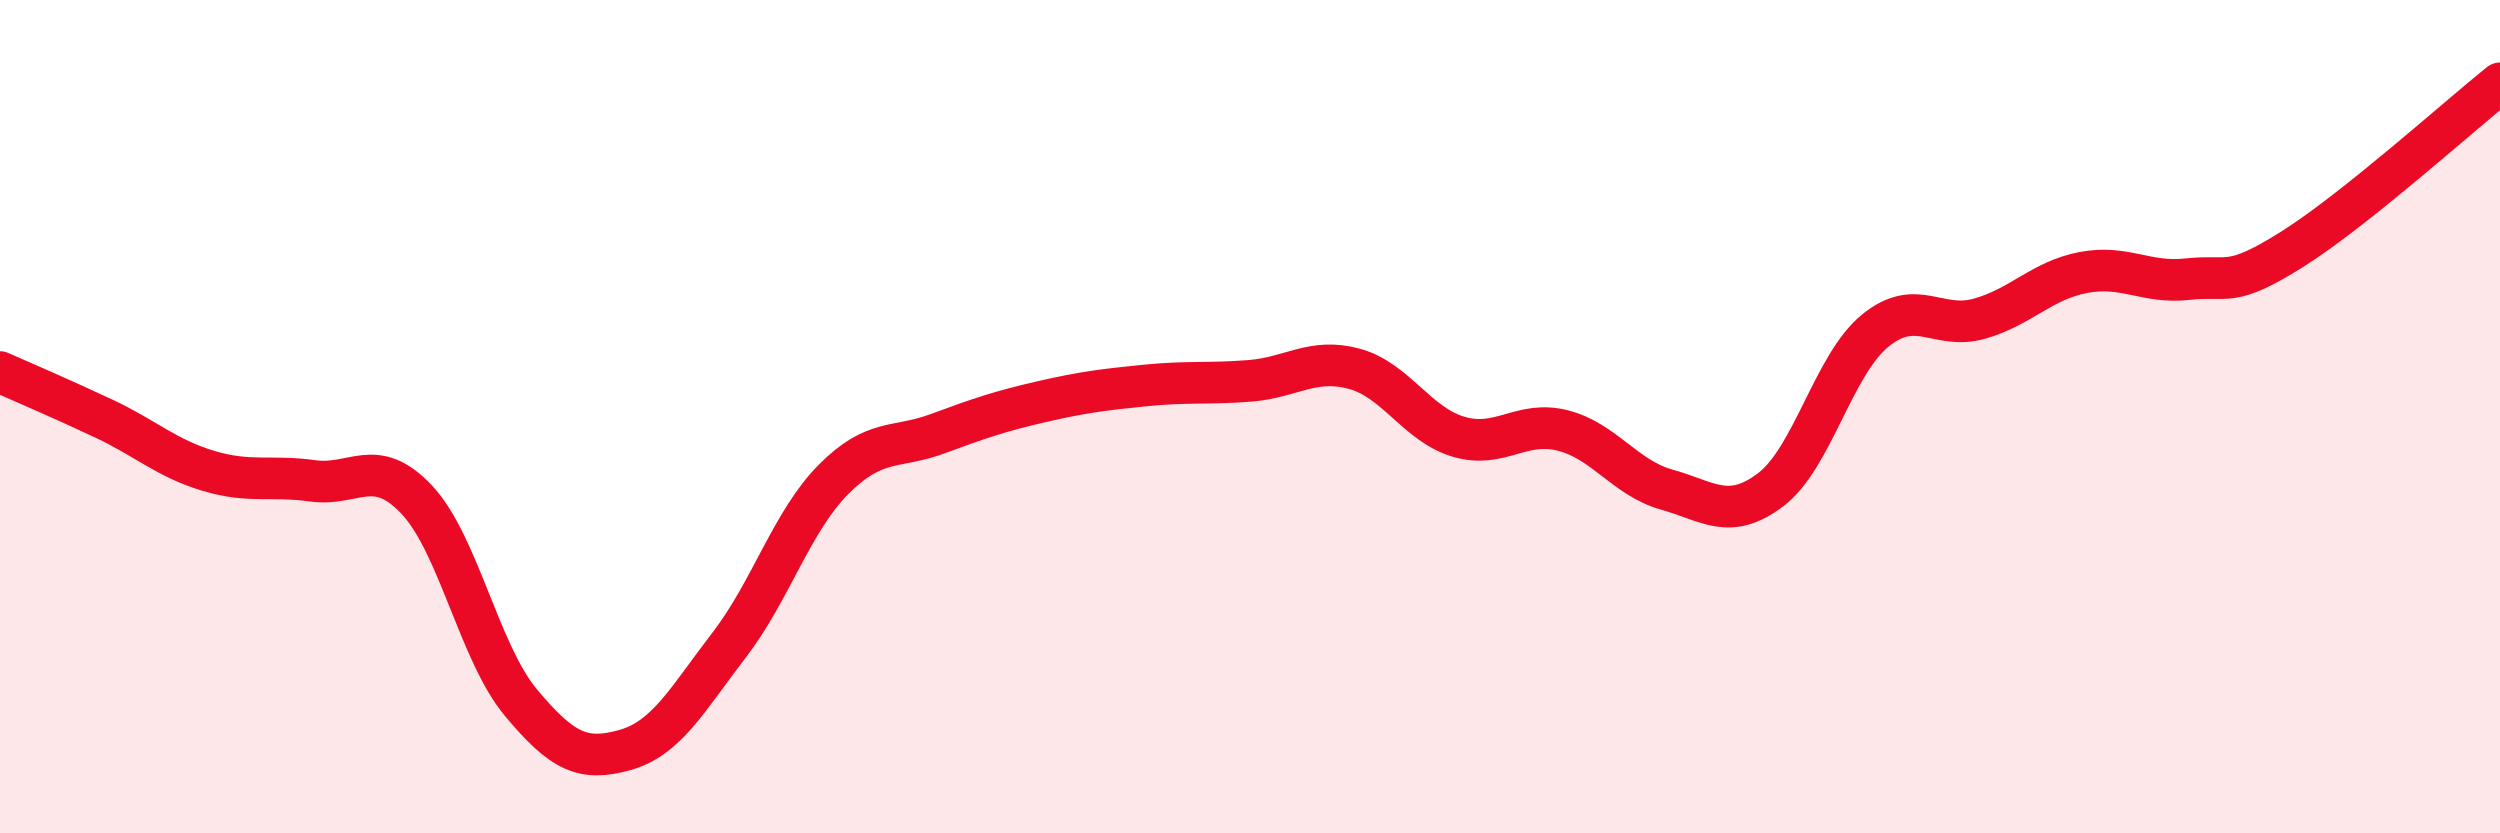
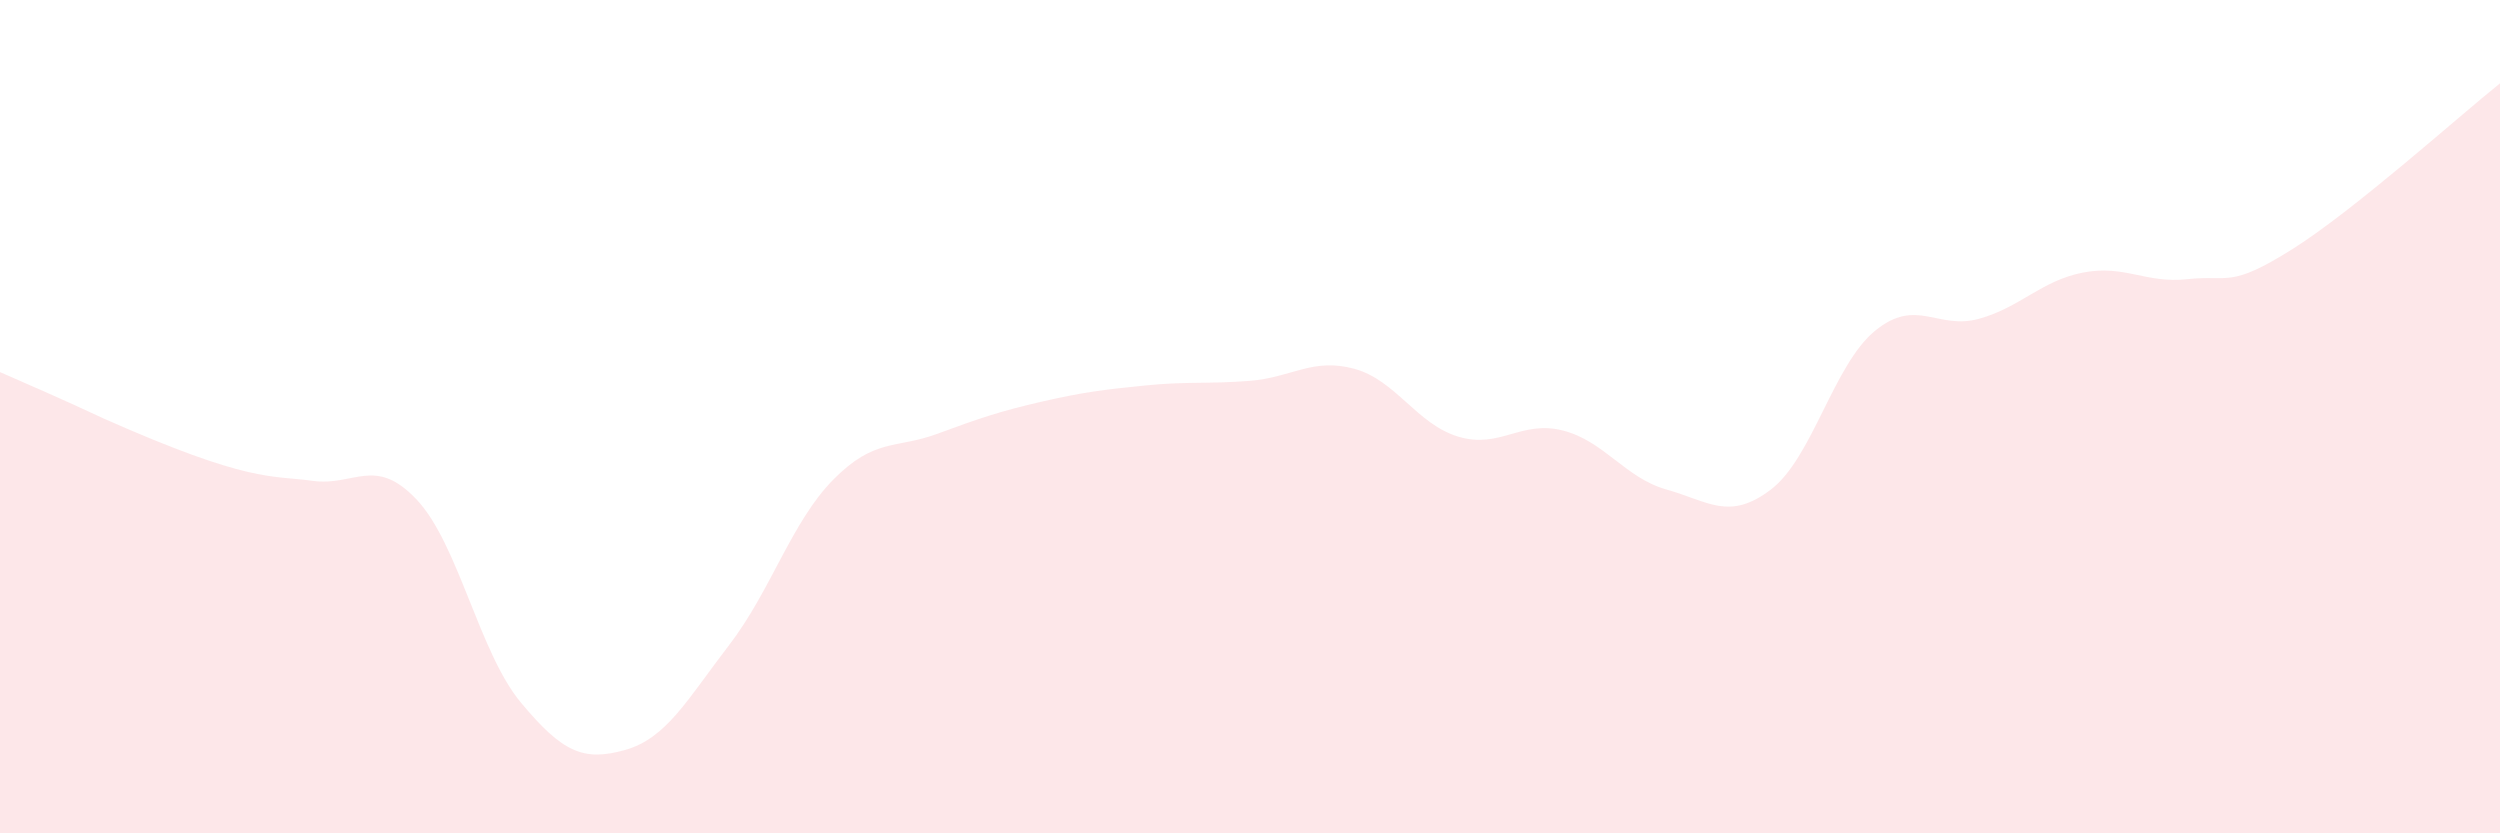
<svg xmlns="http://www.w3.org/2000/svg" width="60" height="20" viewBox="0 0 60 20">
-   <path d="M 0,8.93 C 0.5,9.15 1.5,9.58 2.5,10.05 C 3.5,10.52 4,11 5,11.3 C 6,11.6 6.5,11.4 7.5,11.54 C 8.5,11.68 9,10.93 10,11.99 C 11,13.05 11.5,15.66 12.5,16.86 C 13.5,18.06 14,18.28 15,18 C 16,17.72 16.5,16.78 17.5,15.48 C 18.5,14.18 19,12.52 20,11.51 C 21,10.5 21.5,10.78 22.5,10.41 C 23.5,10.04 24,9.87 25,9.64 C 26,9.41 26.5,9.35 27.5,9.25 C 28.5,9.15 29,9.22 30,9.14 C 31,9.06 31.5,8.58 32.5,8.85 C 33.5,9.12 34,10.18 35,10.48 C 36,10.78 36.5,10.08 37.5,10.33 C 38.5,10.58 39,11.47 40,11.75 C 41,12.03 41.5,12.51 42.5,11.75 C 43.5,10.99 44,8.76 45,7.94 C 46,7.12 46.5,7.93 47.5,7.65 C 48.5,7.37 49,6.73 50,6.54 C 51,6.35 51.5,6.81 52.5,6.7 C 53.5,6.59 53.5,6.93 55,5.99 C 56.5,5.05 59,2.8 60,2L60 20L0 20Z" fill="#EB0A25" opacity="0.1" stroke-linecap="round" stroke-linejoin="round" />
-   <path d="M 0,8.93 C 0.5,9.15 1.5,9.58 2.5,10.05 C 3.5,10.52 4,11 5,11.3 C 6,11.6 6.5,11.4 7.5,11.54 C 8.5,11.68 9,10.93 10,11.99 C 11,13.05 11.5,15.66 12.5,16.86 C 13.5,18.06 14,18.28 15,18 C 16,17.72 16.5,16.78 17.5,15.48 C 18.5,14.18 19,12.52 20,11.51 C 21,10.5 21.5,10.78 22.5,10.41 C 23.5,10.04 24,9.87 25,9.64 C 26,9.41 26.5,9.35 27.5,9.25 C 28.5,9.15 29,9.22 30,9.14 C 31,9.06 31.5,8.58 32.5,8.85 C 33.5,9.12 34,10.18 35,10.48 C 36,10.78 36.5,10.08 37.5,10.33 C 38.5,10.58 39,11.47 40,11.75 C 41,12.03 41.5,12.51 42.5,11.75 C 43.5,10.99 44,8.76 45,7.94 C 46,7.12 46.5,7.93 47.5,7.65 C 48.5,7.37 49,6.73 50,6.54 C 51,6.35 51.5,6.81 52.5,6.7 C 53.5,6.59 53.5,6.93 55,5.99 C 56.5,5.05 59,2.8 60,2" stroke="#EB0A25" stroke-width="1" fill="none" stroke-linecap="round" stroke-linejoin="round" />
+   <path d="M 0,8.93 C 0.5,9.15 1.5,9.58 2.5,10.05 C 6,11.6 6.5,11.4 7.5,11.54 C 8.5,11.68 9,10.93 10,11.99 C 11,13.05 11.5,15.66 12.5,16.86 C 13.5,18.06 14,18.28 15,18 C 16,17.72 16.5,16.78 17.5,15.48 C 18.5,14.18 19,12.52 20,11.51 C 21,10.5 21.5,10.78 22.5,10.41 C 23.5,10.04 24,9.87 25,9.64 C 26,9.41 26.5,9.35 27.5,9.25 C 28.5,9.15 29,9.22 30,9.14 C 31,9.06 31.5,8.58 32.5,8.85 C 33.5,9.12 34,10.18 35,10.48 C 36,10.78 36.5,10.08 37.5,10.33 C 38.5,10.58 39,11.47 40,11.75 C 41,12.03 41.5,12.51 42.5,11.75 C 43.5,10.99 44,8.76 45,7.94 C 46,7.12 46.5,7.93 47.5,7.65 C 48.5,7.37 49,6.73 50,6.54 C 51,6.35 51.5,6.81 52.5,6.7 C 53.5,6.59 53.5,6.93 55,5.99 C 56.5,5.05 59,2.8 60,2L60 20L0 20Z" fill="#EB0A25" opacity="0.1" stroke-linecap="round" stroke-linejoin="round" />
</svg>